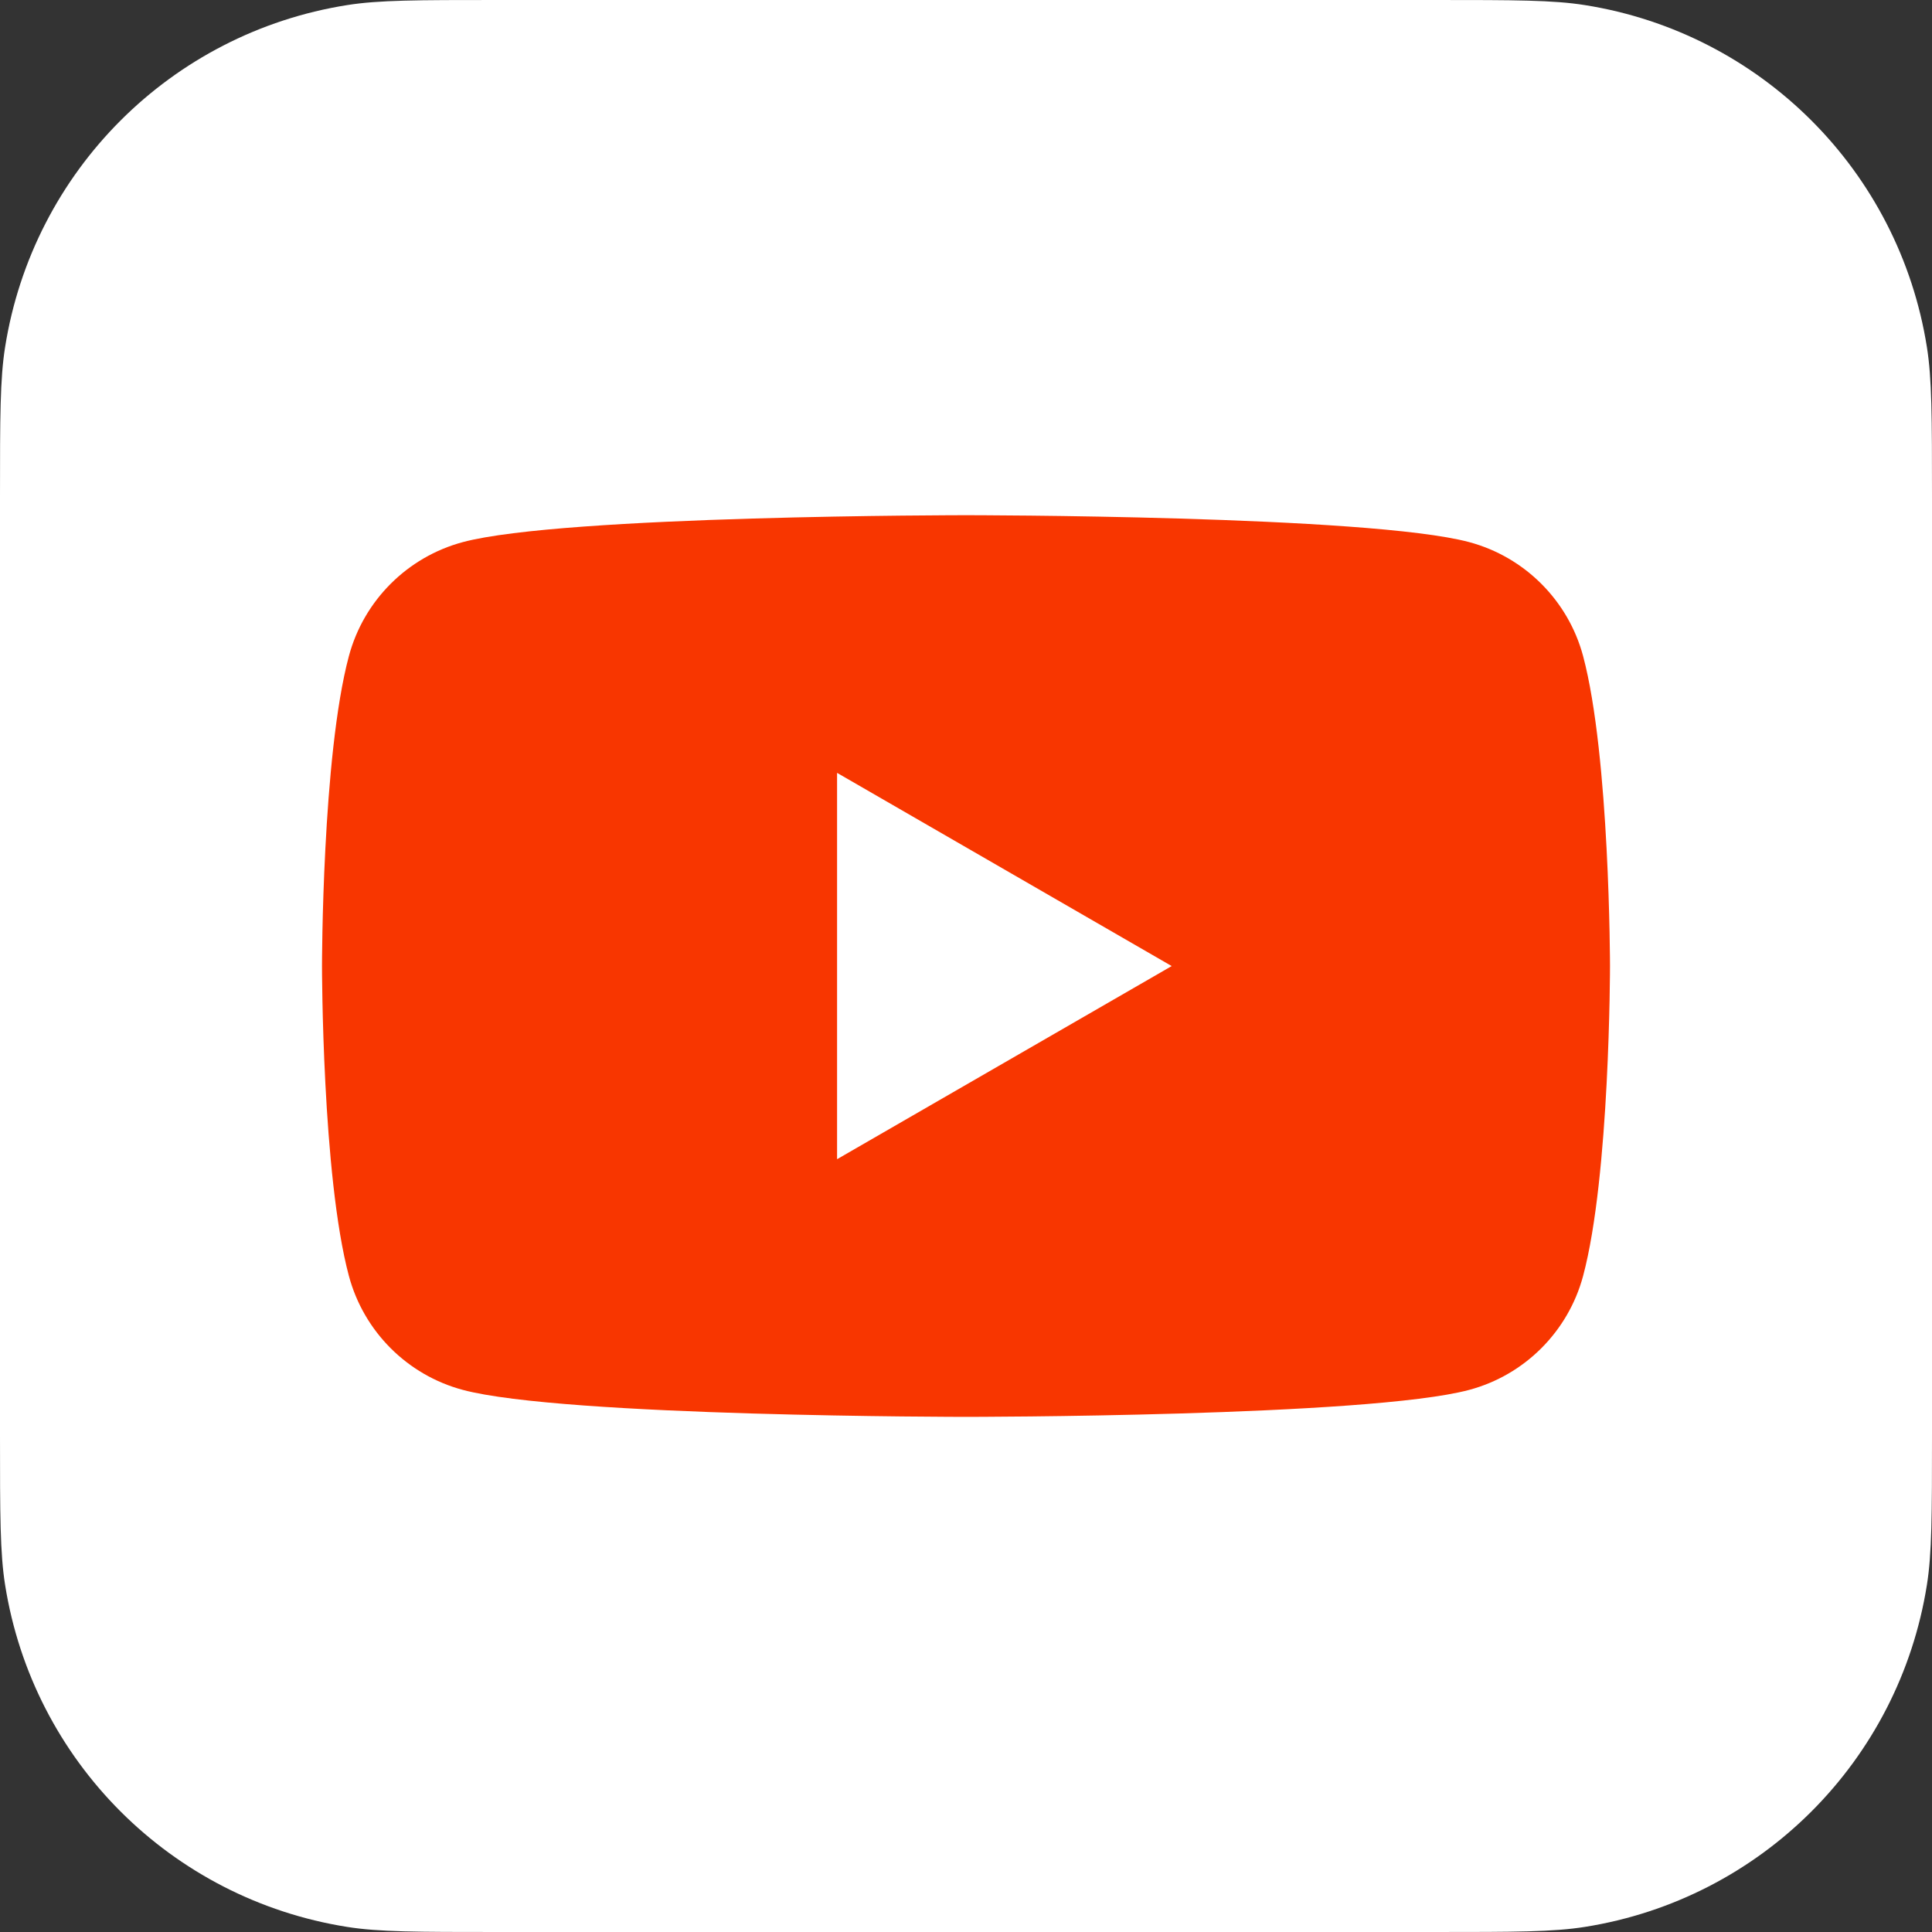
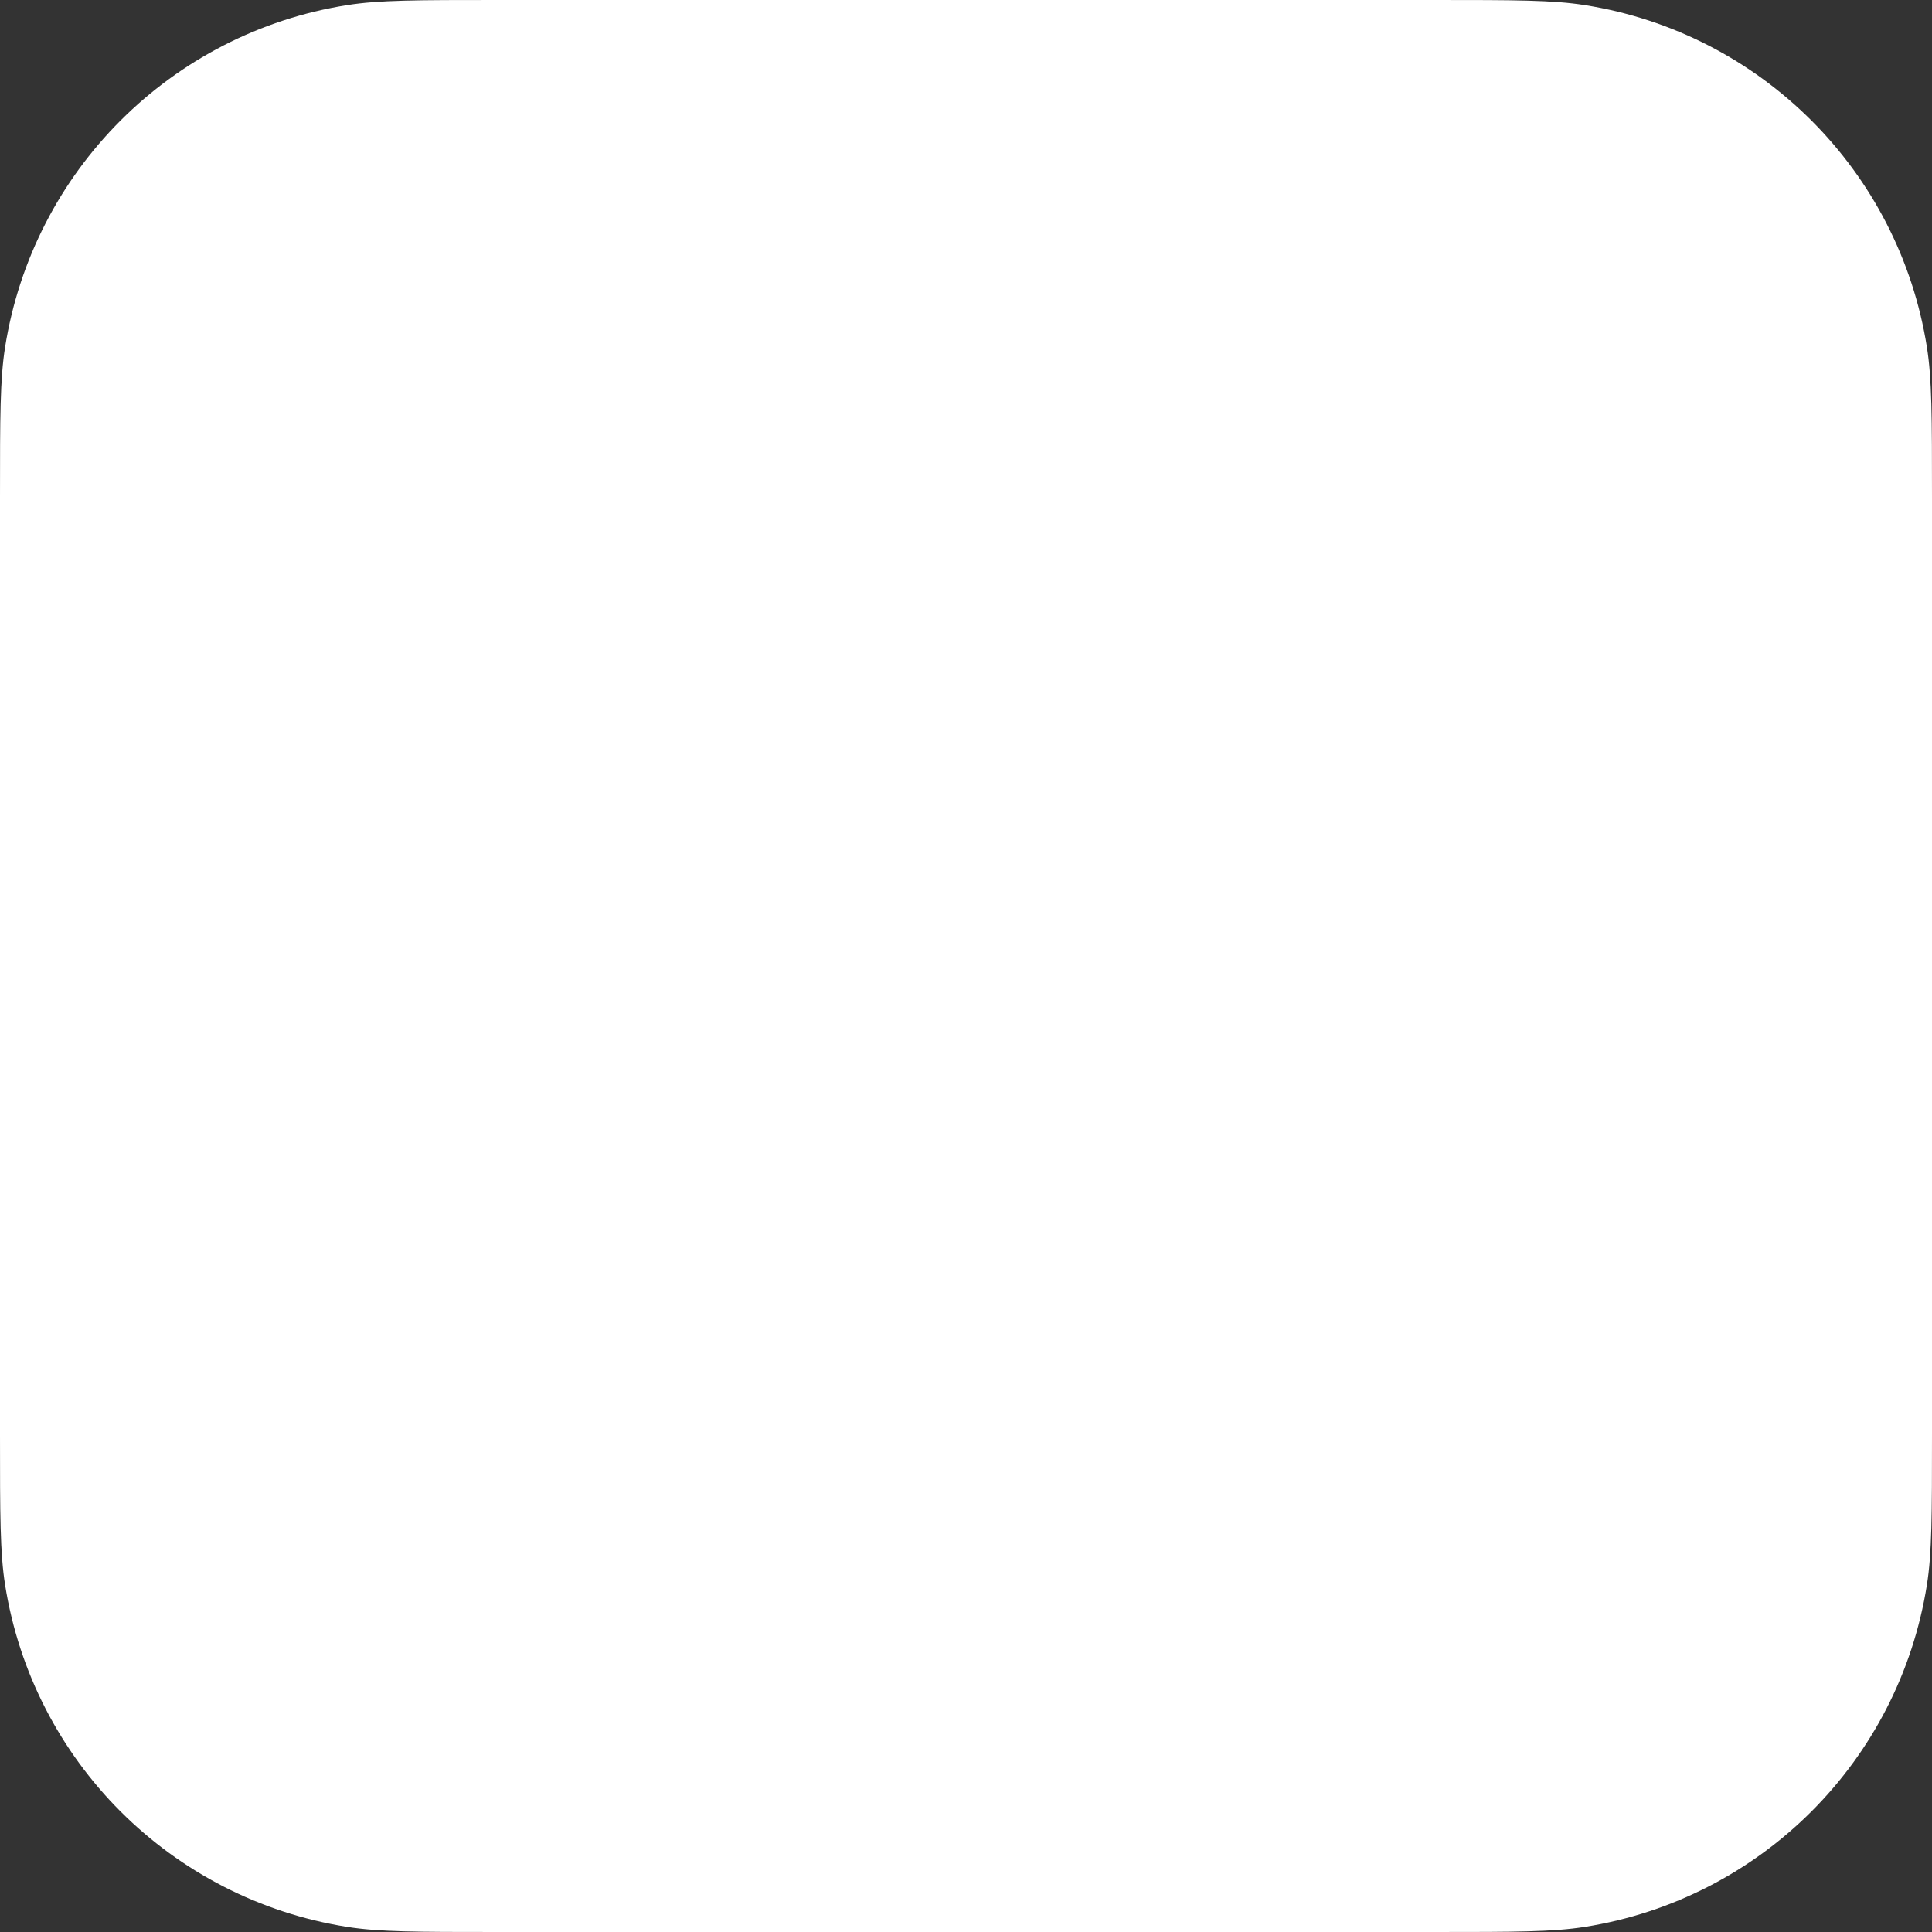
<svg xmlns="http://www.w3.org/2000/svg" width="30" height="30" viewBox="0 0 30 30" fill="none">
  <rect x="0" y="0" width="30" height="30" fill="#333333" stroke="none" />
  <g clip-path="url(#clip0_1153_5733)">
    <path d="M7.73 0H22.27C23.526 0 24.119 0.001 24.609 0.079C27.344 0.512 29.488 2.656 29.921 5.391C29.999 5.881 30 6.474 30 7.73V22.27C30 23.526 29.999 24.119 29.921 24.609C29.488 27.344 27.344 29.488 24.609 29.921C24.119 29.999 23.526 30 22.27 30H7.73C6.474 30 5.881 29.999 5.391 29.921C2.656 29.488 0.512 27.344 0.079 24.609C0.001 24.119 0 23.526 0 22.27V7.73C0 6.474 0.001 5.881 0.079 5.391C0.512 2.656 2.656 0.512 5.391 0.079C5.881 0.001 6.474 0 7.73 0Z" fill="white" />
-     <path d="M24.582 10.186C24.351 9.325 23.675 8.649 22.814 8.418C21.255 8 15 8 15 8C15 8 8.745 8 7.186 8.418C6.325 8.649 5.649 9.325 5.418 10.186C5 11.745 5 15 5 15C5 15 5 18.255 5.418 19.814C5.649 20.675 6.325 21.352 7.186 21.582C8.745 22.001 15 22.001 15 22.001C15 22.001 21.255 22.001 22.814 21.582C23.675 21.352 24.351 20.675 24.582 19.814C25 18.255 25 15 25 15C25 15 24.998 11.745 24.582 10.186Z" fill="#F83600" />
-     <path d="M12.998 18L18.194 15.001L12.998 12.001V18Z" fill="white" />
+     <path d="M12.998 18L12.998 12.001V18Z" fill="white" />
  </g>
  <defs>
    <clipPath id="clip0_1153_5733">
      <rect width="30" height="30" fill="white" />
    </clipPath>
  </defs>
</svg>